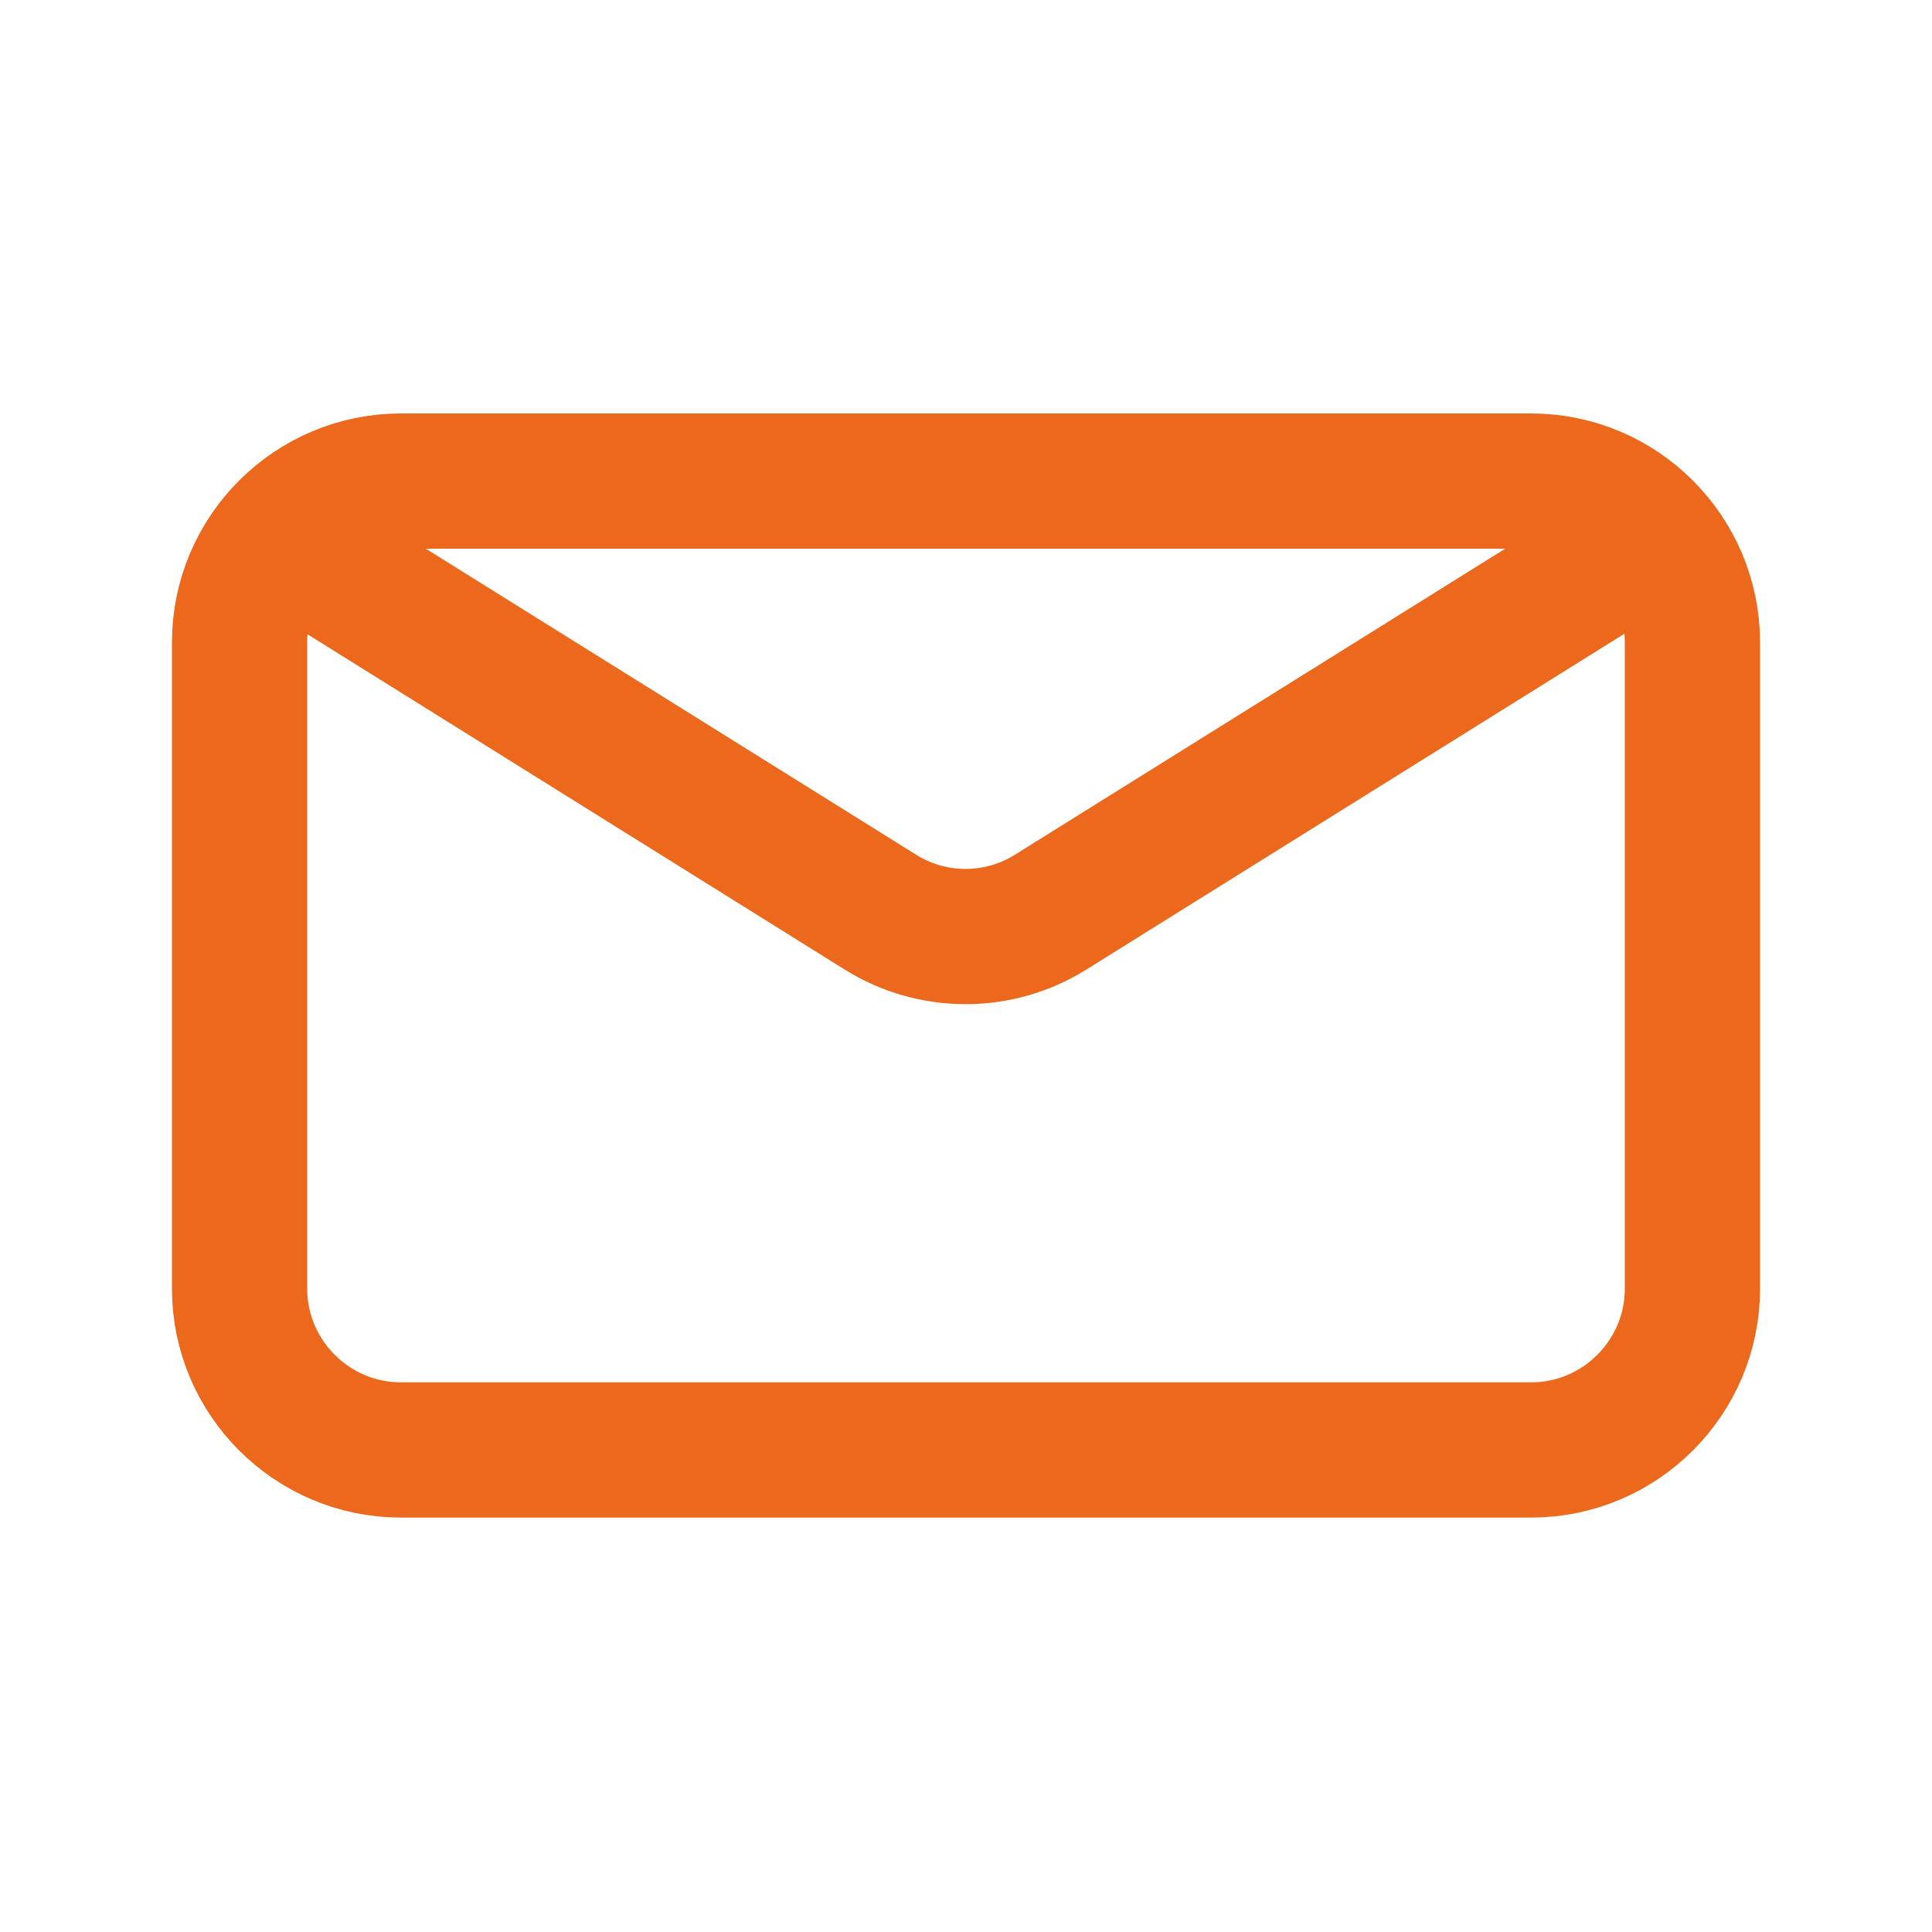
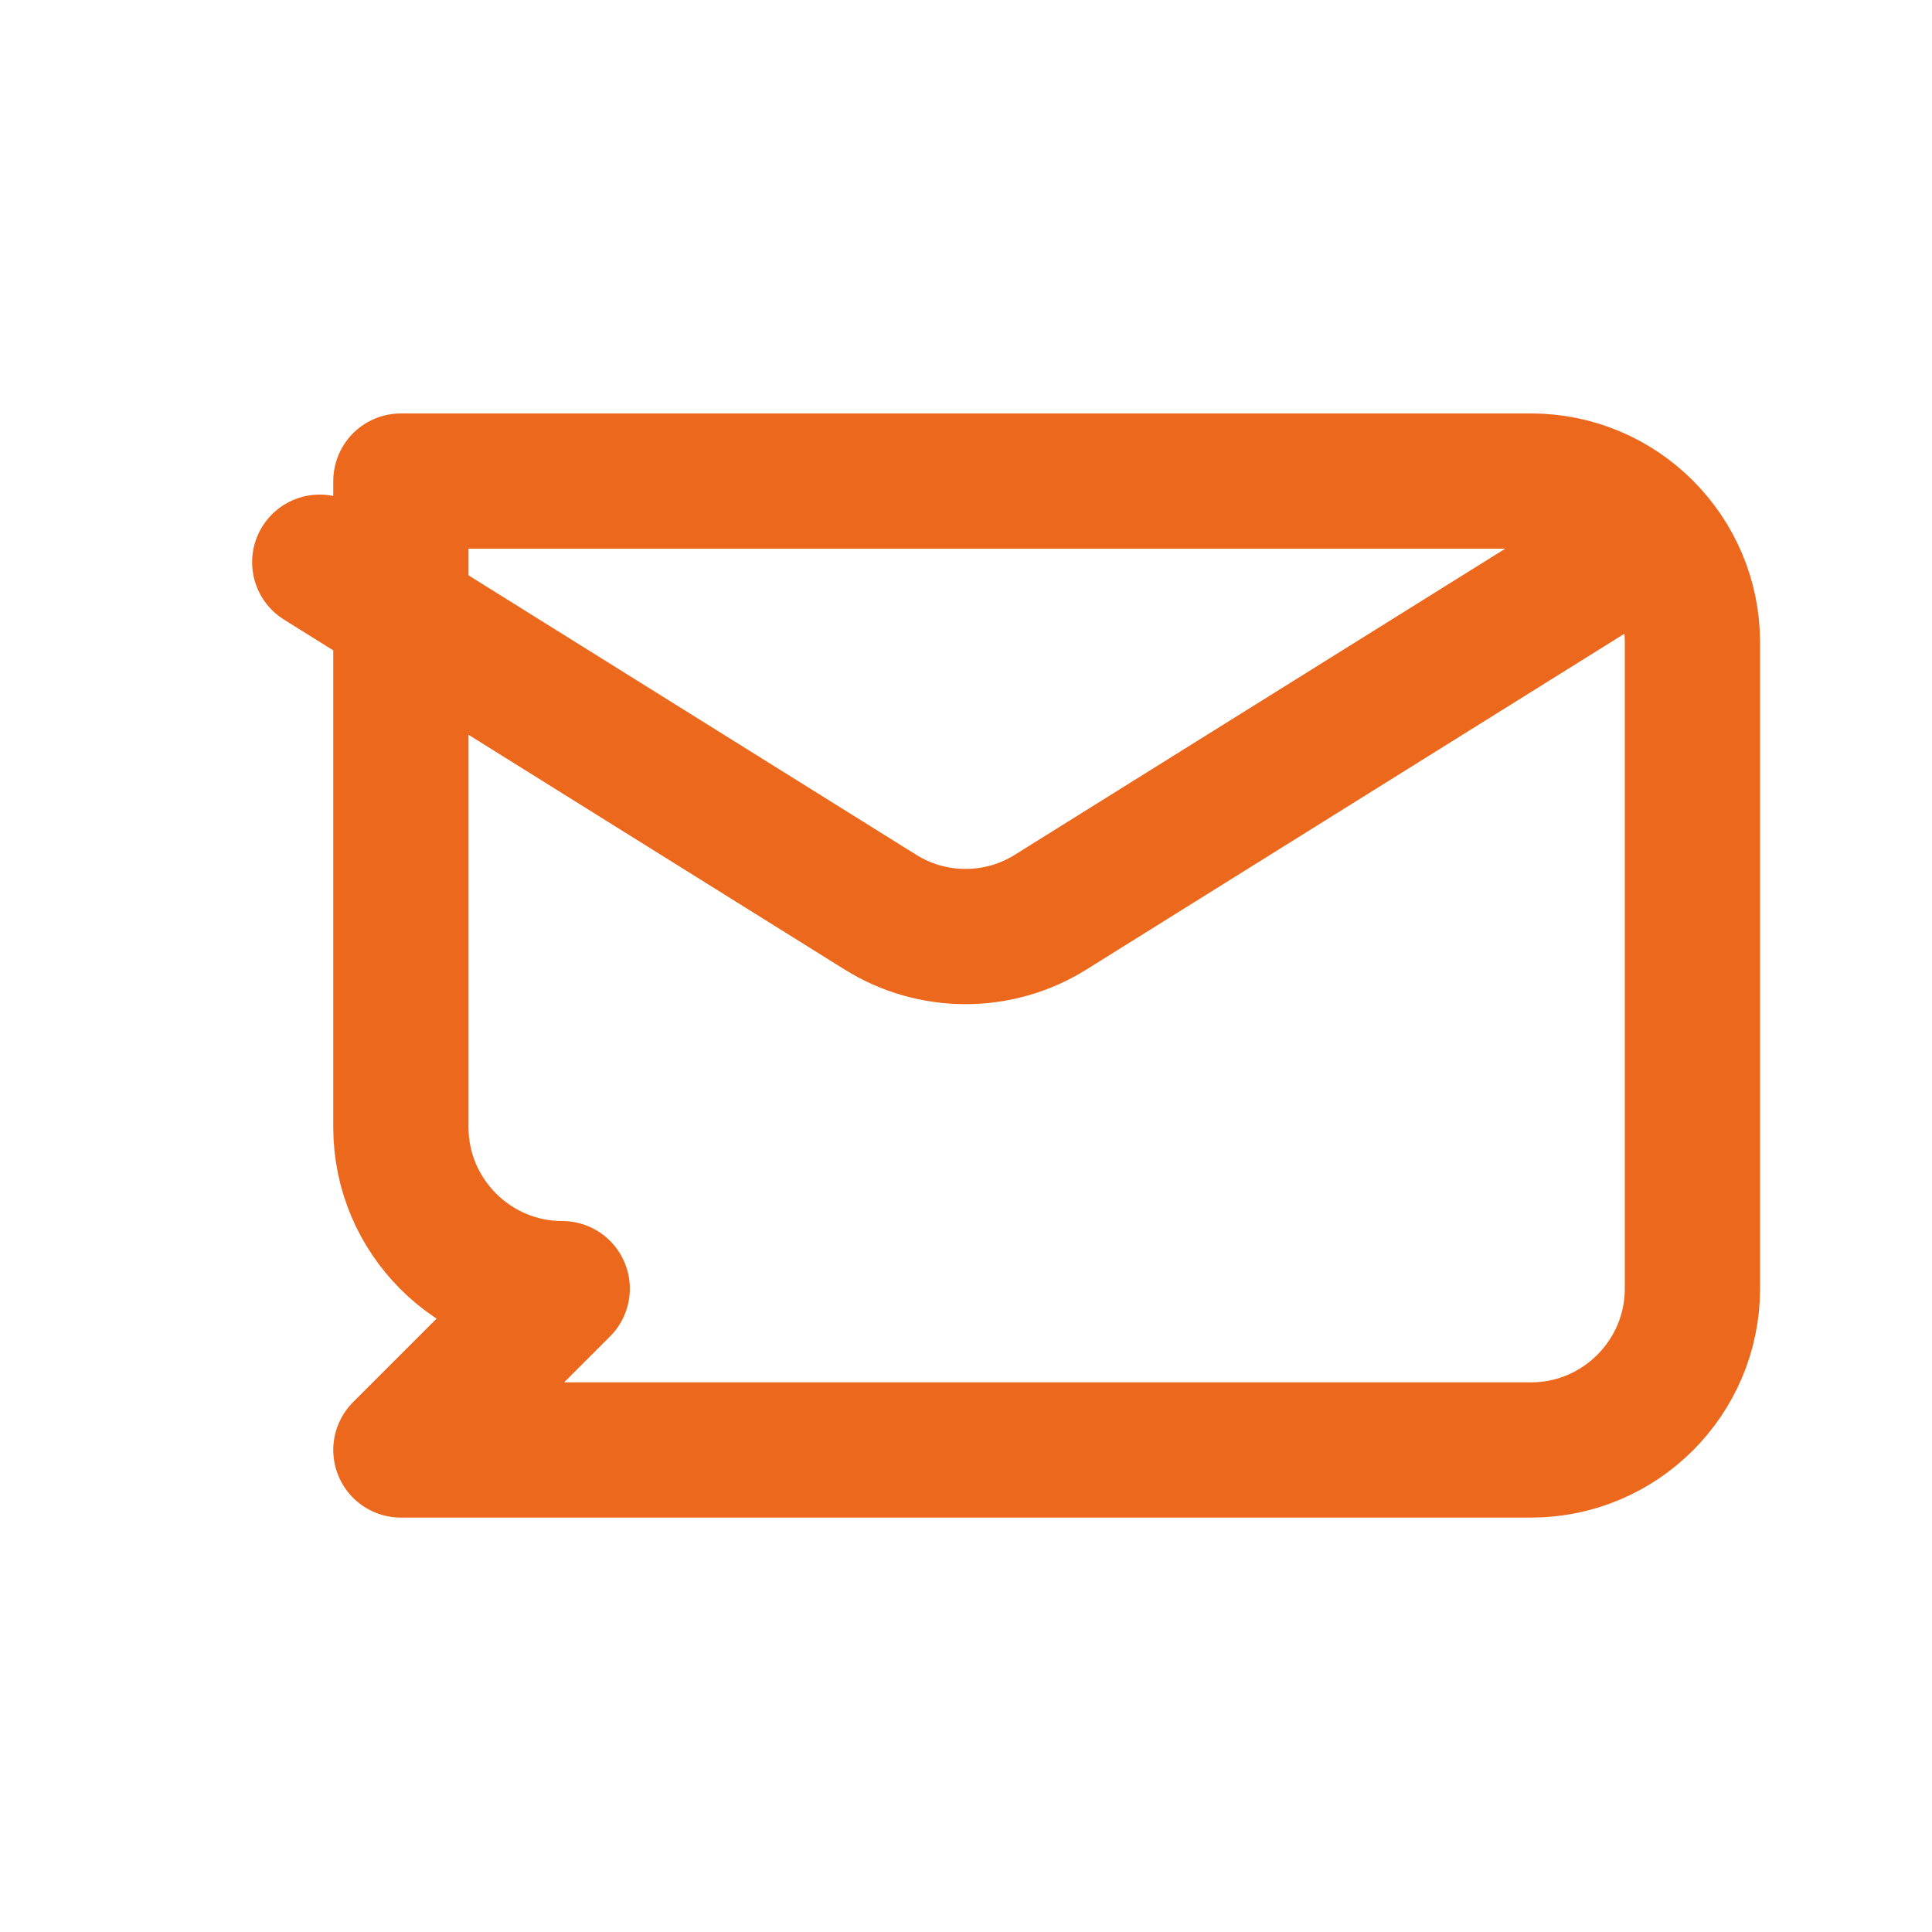
<svg xmlns="http://www.w3.org/2000/svg" id="Capa_1" version="1.1" viewBox="0 0 200 200">
  <defs>
    <style>
      .st0 {
        fill: none;
        stroke: #ec681d;
        stroke-linecap: round;
        stroke-linejoin: round;
        stroke-width: 14px;
      }
    </style>
  </defs>
  <g id="Capa_11" data-name="Capa_1">
-     <path class="st0" d="M33.1,58.2l58,36.2c5.4,3.4,12.3,3.4,17.7,0l58-36.2M41.5,150.1h117c9.2,0,16.7-7.5,16.7-16.7v-66.9c0-9.2-7.5-16.7-16.7-16.7H41.5c-9.2,0-16.7,7.5-16.7,16.7v66.9c0,9.2,7.5,16.7,16.7,16.7Z" />
+     <path class="st0" d="M33.1,58.2l58,36.2c5.4,3.4,12.3,3.4,17.7,0l58-36.2M41.5,150.1h117c9.2,0,16.7-7.5,16.7-16.7v-66.9c0-9.2-7.5-16.7-16.7-16.7H41.5v66.9c0,9.2,7.5,16.7,16.7,16.7Z" />
  </g>
</svg>